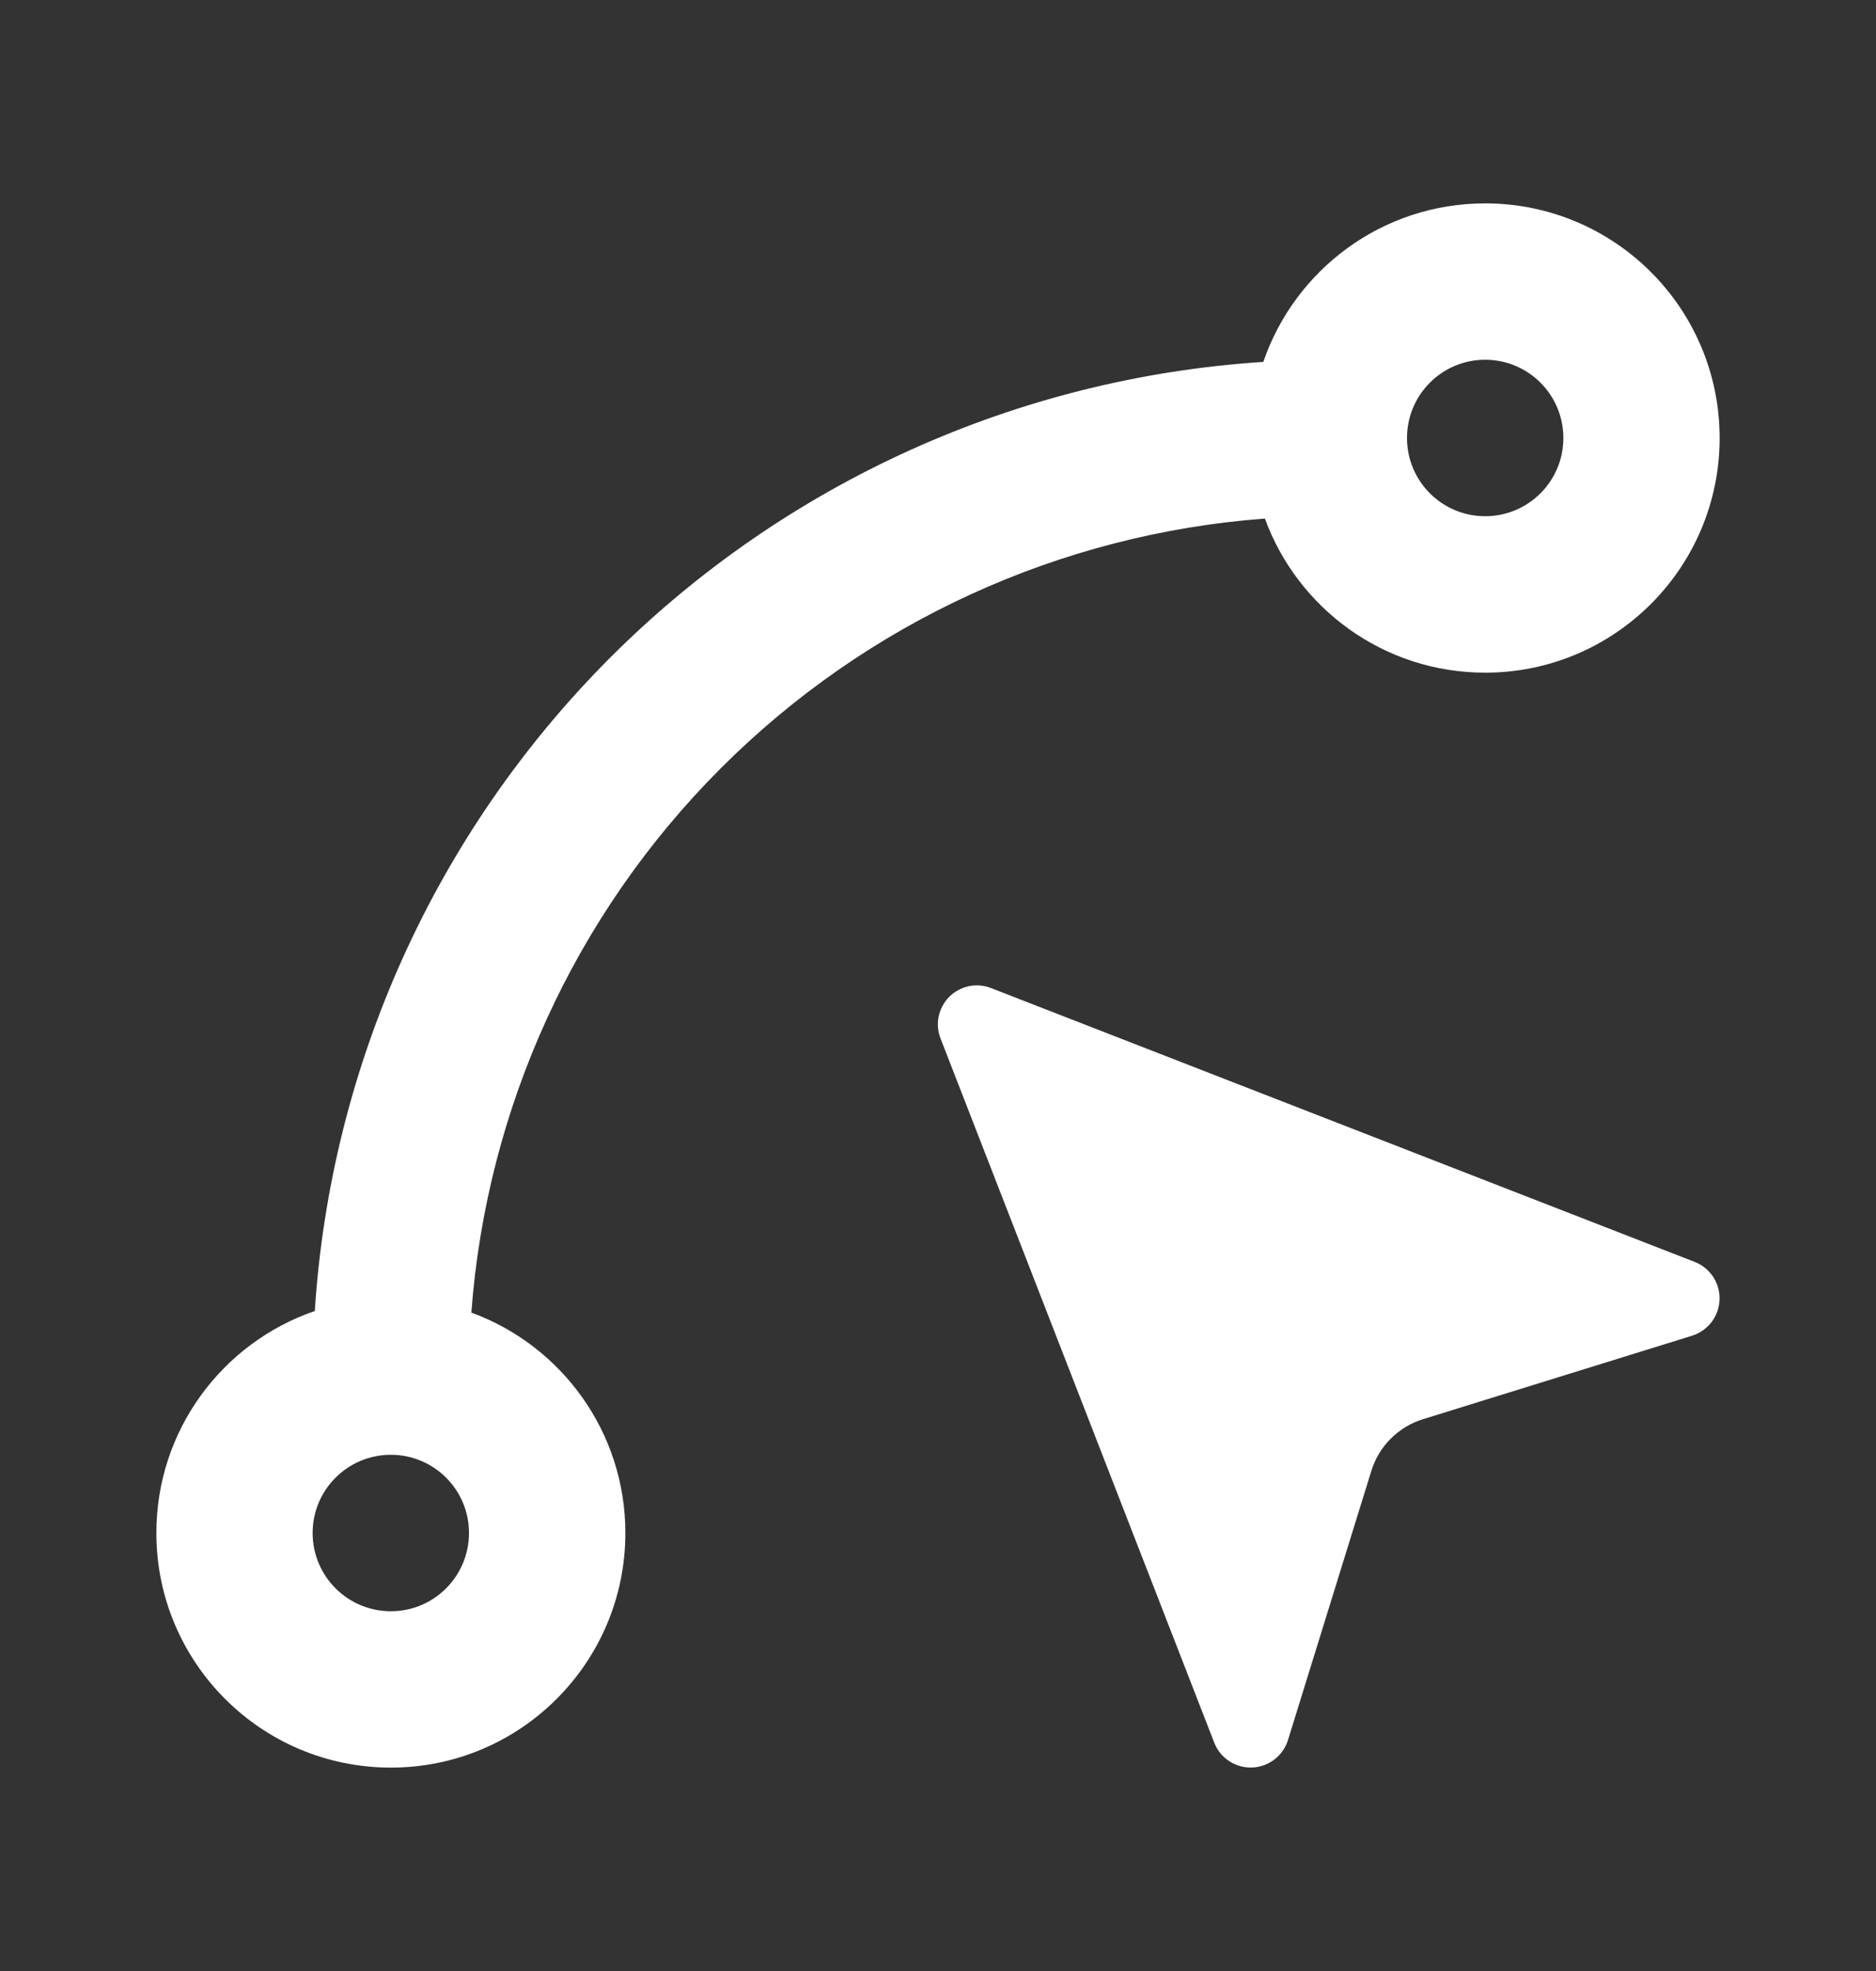
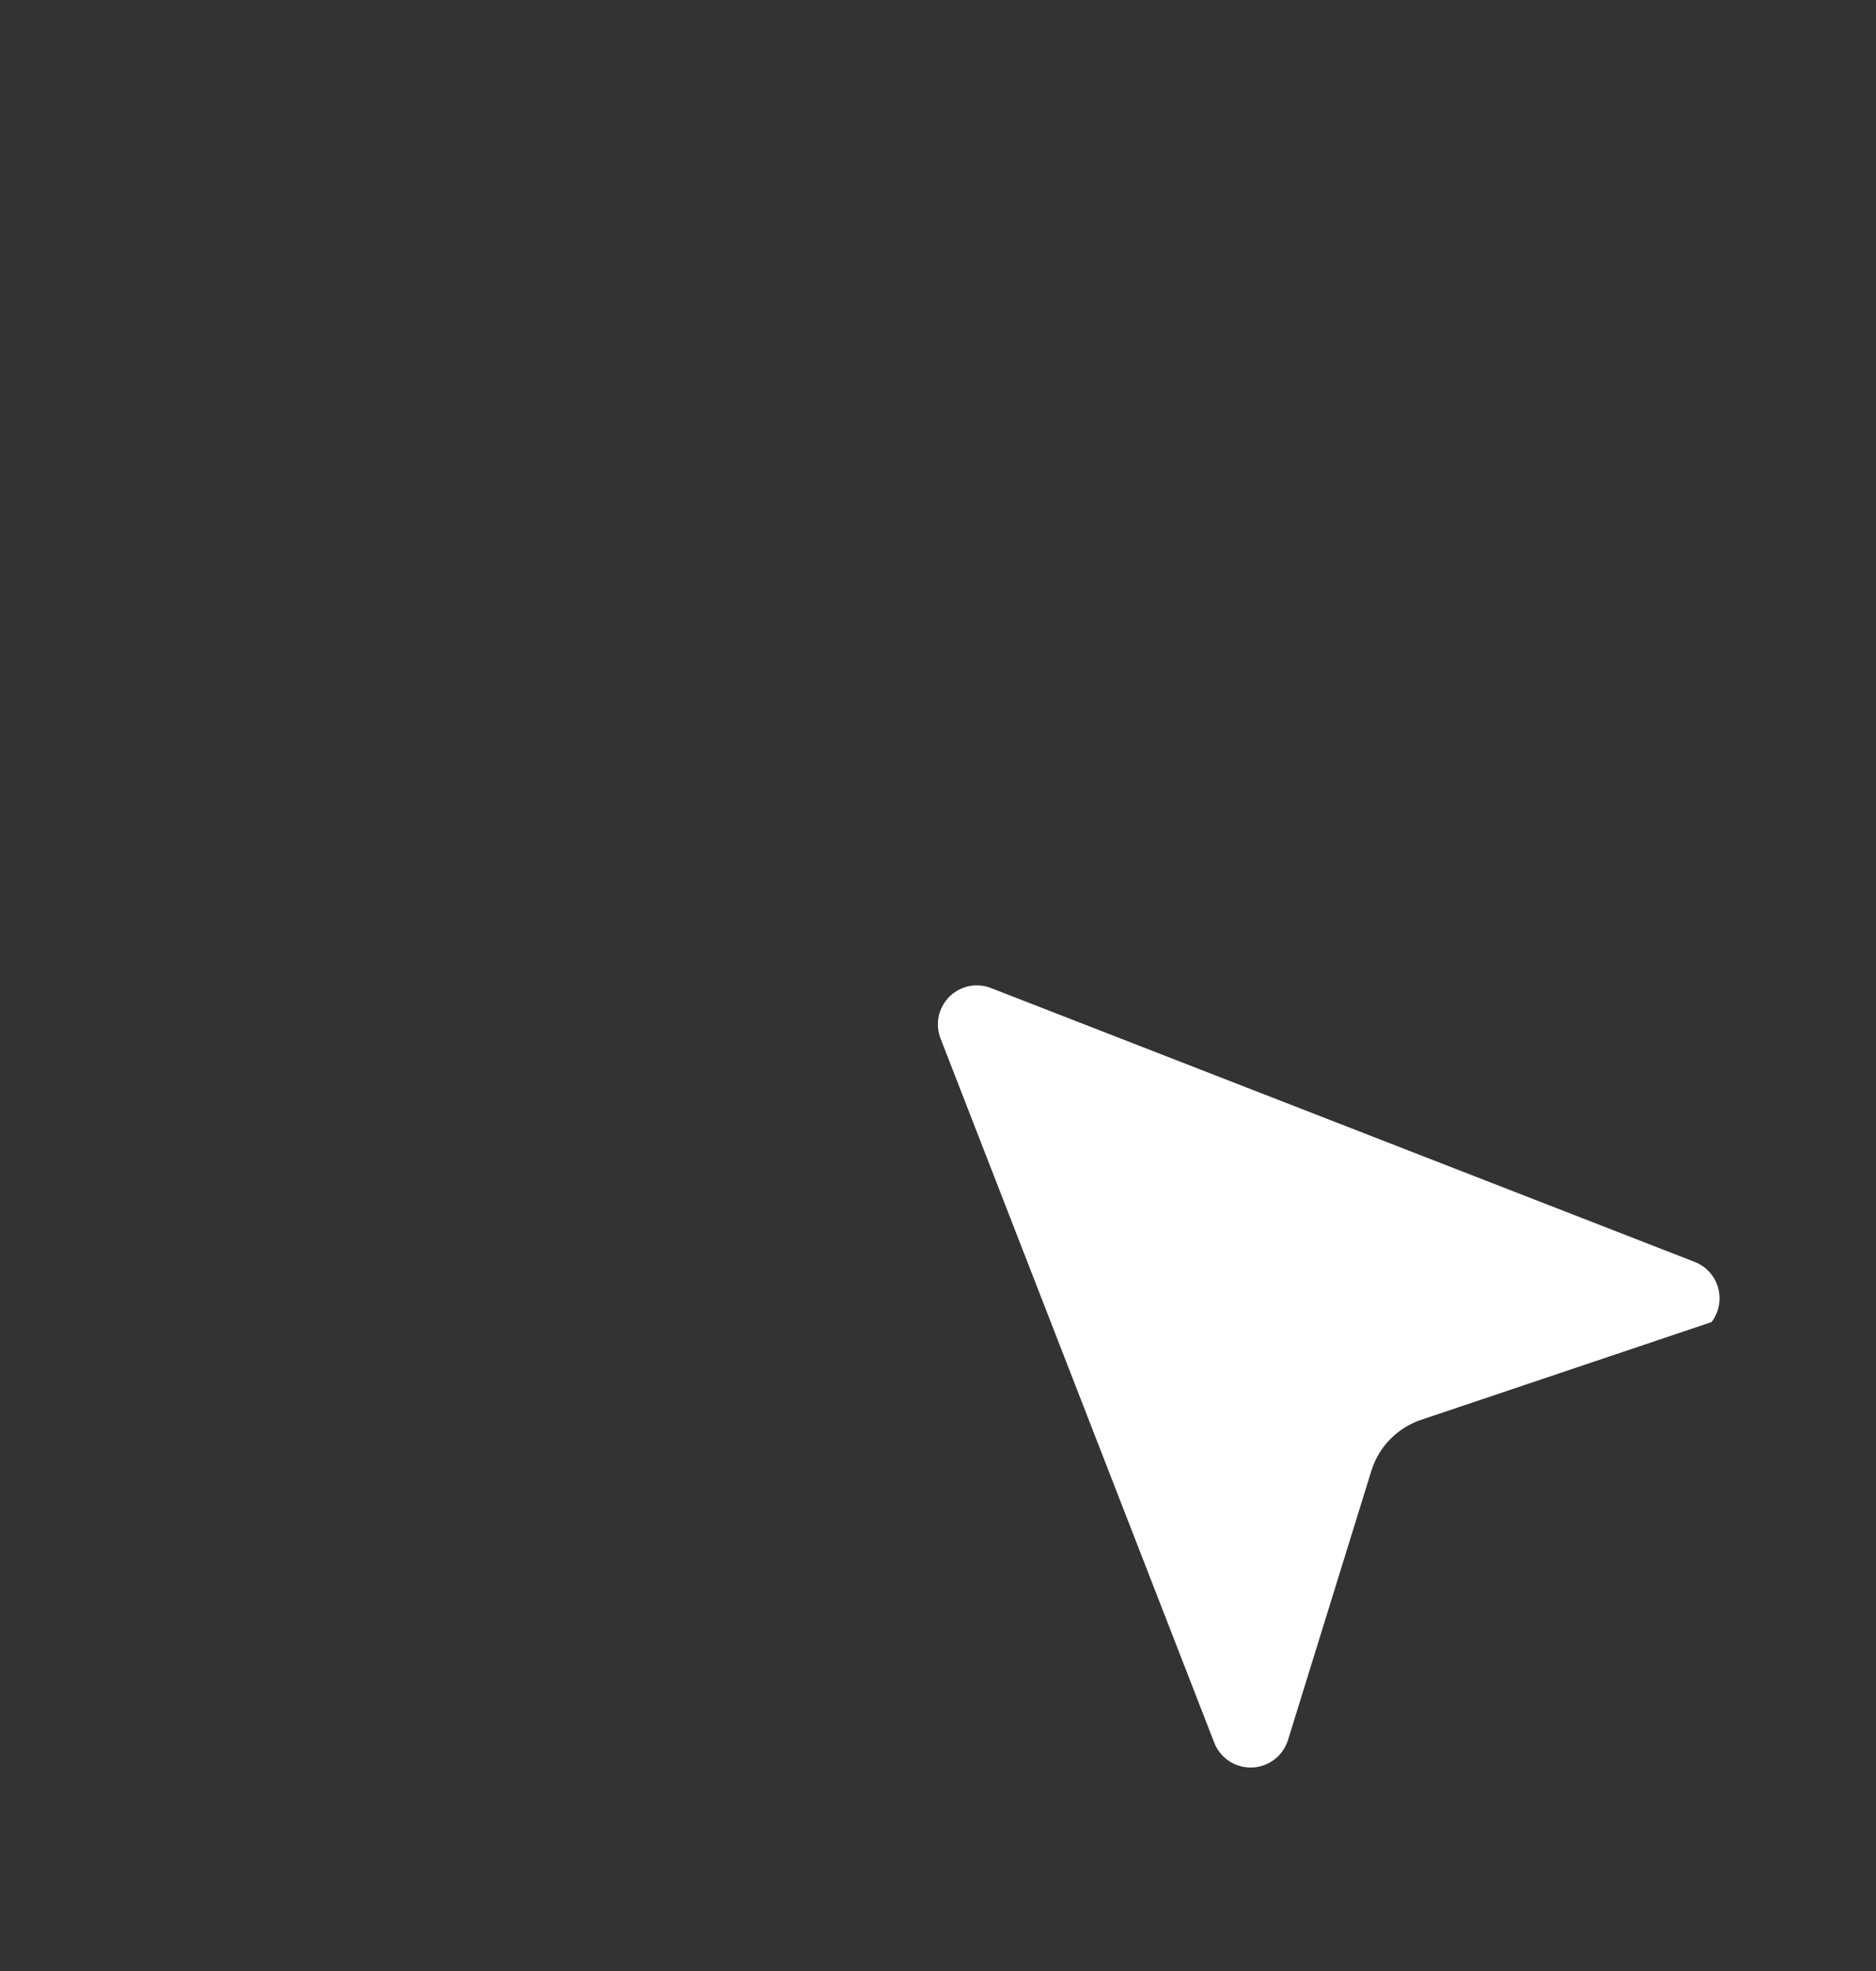
<svg xmlns="http://www.w3.org/2000/svg" width="20" height="21" viewBox="0 0 20 21" fill="none">
  <rect x="0" y="0" width="20" height="21" fill="#333333" stroke="none" />
-   <path fill-rule="evenodd" clip-rule="evenodd" d="M15.833 3.833C15.373 3.833 15 4.206 15 4.667C15 5.127 15.373 5.5 15.833 5.5C16.294 5.5 16.667 5.127 16.667 4.667C16.667 4.206 16.294 3.833 15.833 3.833ZM13.468 3.856C13.805 2.873 14.736 2.167 15.833 2.167C17.214 2.167 18.333 3.286 18.333 4.667C18.333 6.047 17.214 7.167 15.833 7.167C14.754 7.167 13.835 6.483 13.485 5.525C11.303 5.688 9.242 6.627 7.685 8.185C6.127 9.742 5.188 11.803 5.025 13.985C5.983 14.335 6.667 15.254 6.667 16.333C6.667 17.714 5.547 18.833 4.167 18.833C2.786 18.833 1.667 17.714 1.667 16.333C1.667 15.236 2.373 14.305 3.356 13.968C3.525 11.35 4.64 8.873 6.506 7.006C8.373 5.14 10.85 4.025 13.468 3.856ZM4.167 15.5C3.706 15.5 3.333 15.873 3.333 16.333C3.333 16.794 3.706 17.167 4.167 17.167C4.627 17.167 5 16.794 5 16.333C5 15.873 4.627 15.5 4.167 15.5Z" fill="white" />
-   <path d="M10.028 11.067C9.998 10.992 9.991 10.909 10.007 10.83C10.024 10.751 10.063 10.678 10.12 10.62C10.178 10.563 10.251 10.524 10.33 10.507C10.409 10.491 10.492 10.498 10.567 10.528L18.067 13.445C18.148 13.476 18.216 13.532 18.264 13.604C18.311 13.676 18.335 13.761 18.332 13.848C18.329 13.934 18.299 14.017 18.247 14.086C18.195 14.154 18.122 14.205 18.04 14.231L15.17 15.121C15.04 15.161 14.923 15.232 14.827 15.328C14.731 15.423 14.66 15.541 14.62 15.671L13.731 18.54C13.705 18.622 13.654 18.695 13.586 18.747C13.517 18.799 13.434 18.829 13.348 18.832C13.261 18.835 13.176 18.811 13.104 18.764C13.032 18.716 12.976 18.648 12.945 18.567L10.028 11.067Z" fill="white" />
+   <path d="M10.028 11.067C9.998 10.992 9.991 10.909 10.007 10.83C10.024 10.751 10.063 10.678 10.12 10.62C10.178 10.563 10.251 10.524 10.33 10.507C10.409 10.491 10.492 10.498 10.567 10.528L18.067 13.445C18.148 13.476 18.216 13.532 18.264 13.604C18.311 13.676 18.335 13.761 18.332 13.848C18.329 13.934 18.299 14.017 18.247 14.086L15.17 15.121C15.04 15.161 14.923 15.232 14.827 15.328C14.731 15.423 14.66 15.541 14.62 15.671L13.731 18.54C13.705 18.622 13.654 18.695 13.586 18.747C13.517 18.799 13.434 18.829 13.348 18.832C13.261 18.835 13.176 18.811 13.104 18.764C13.032 18.716 12.976 18.648 12.945 18.567L10.028 11.067Z" fill="white" />
</svg>